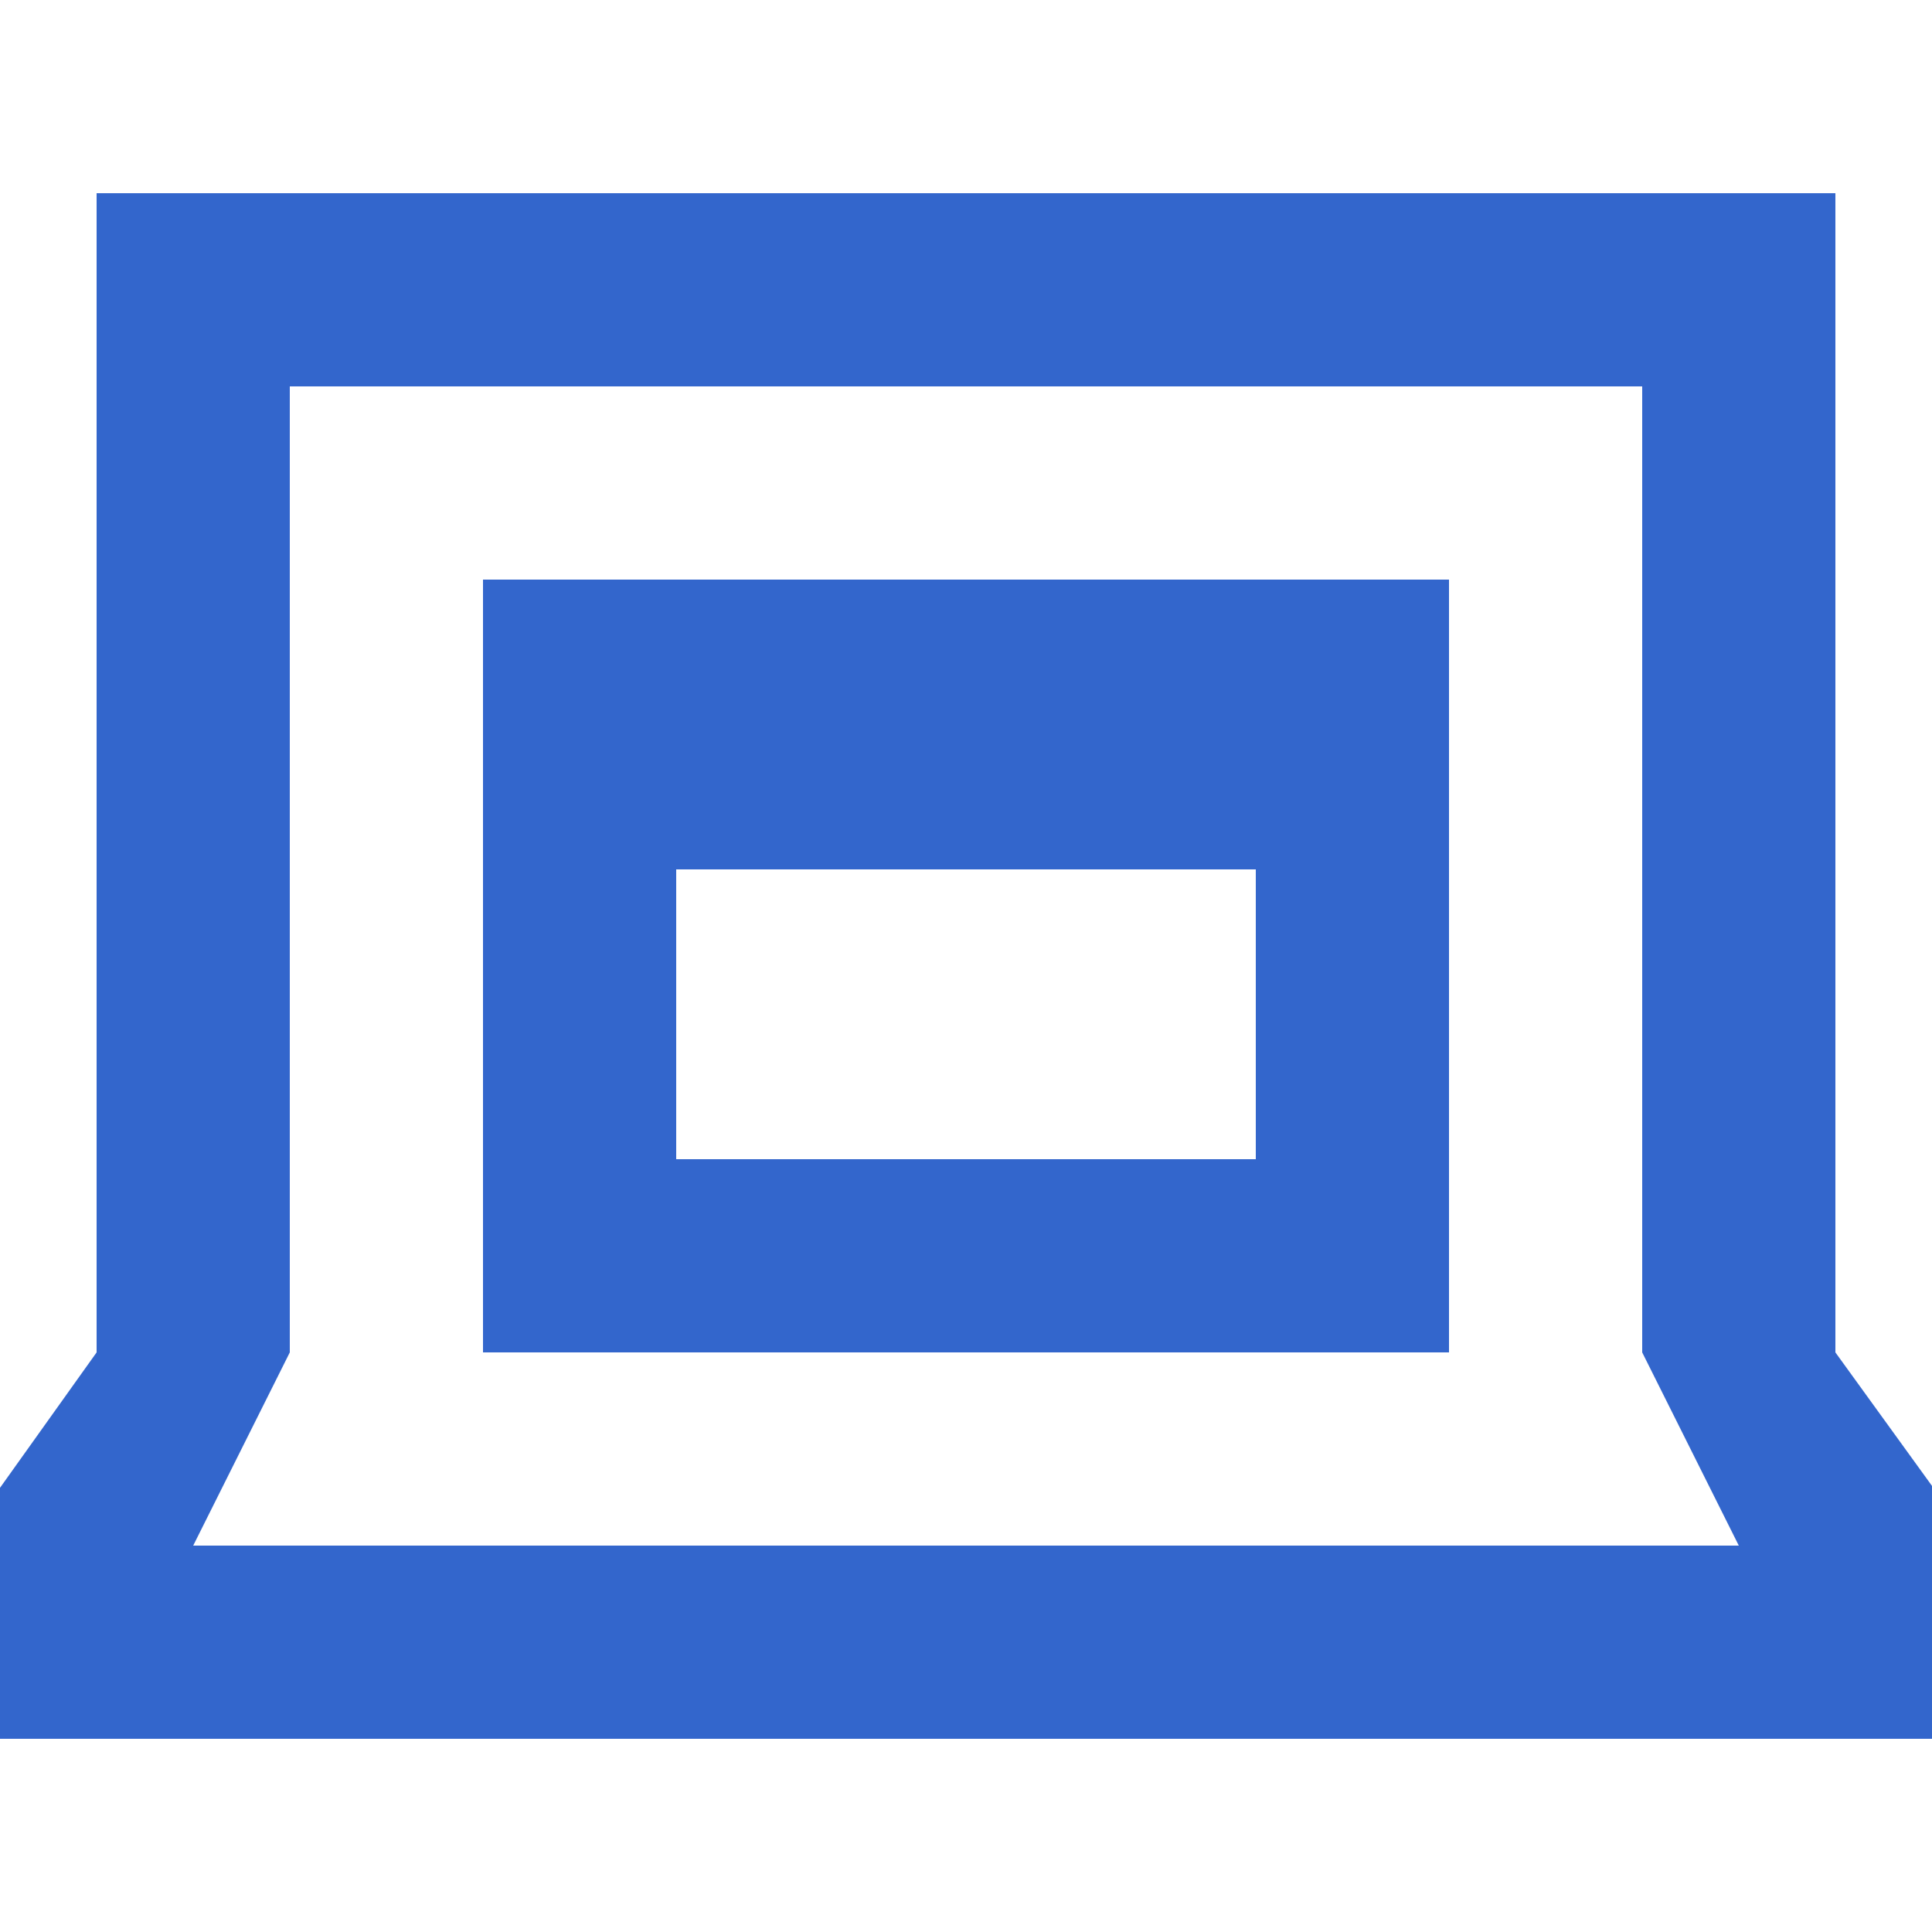
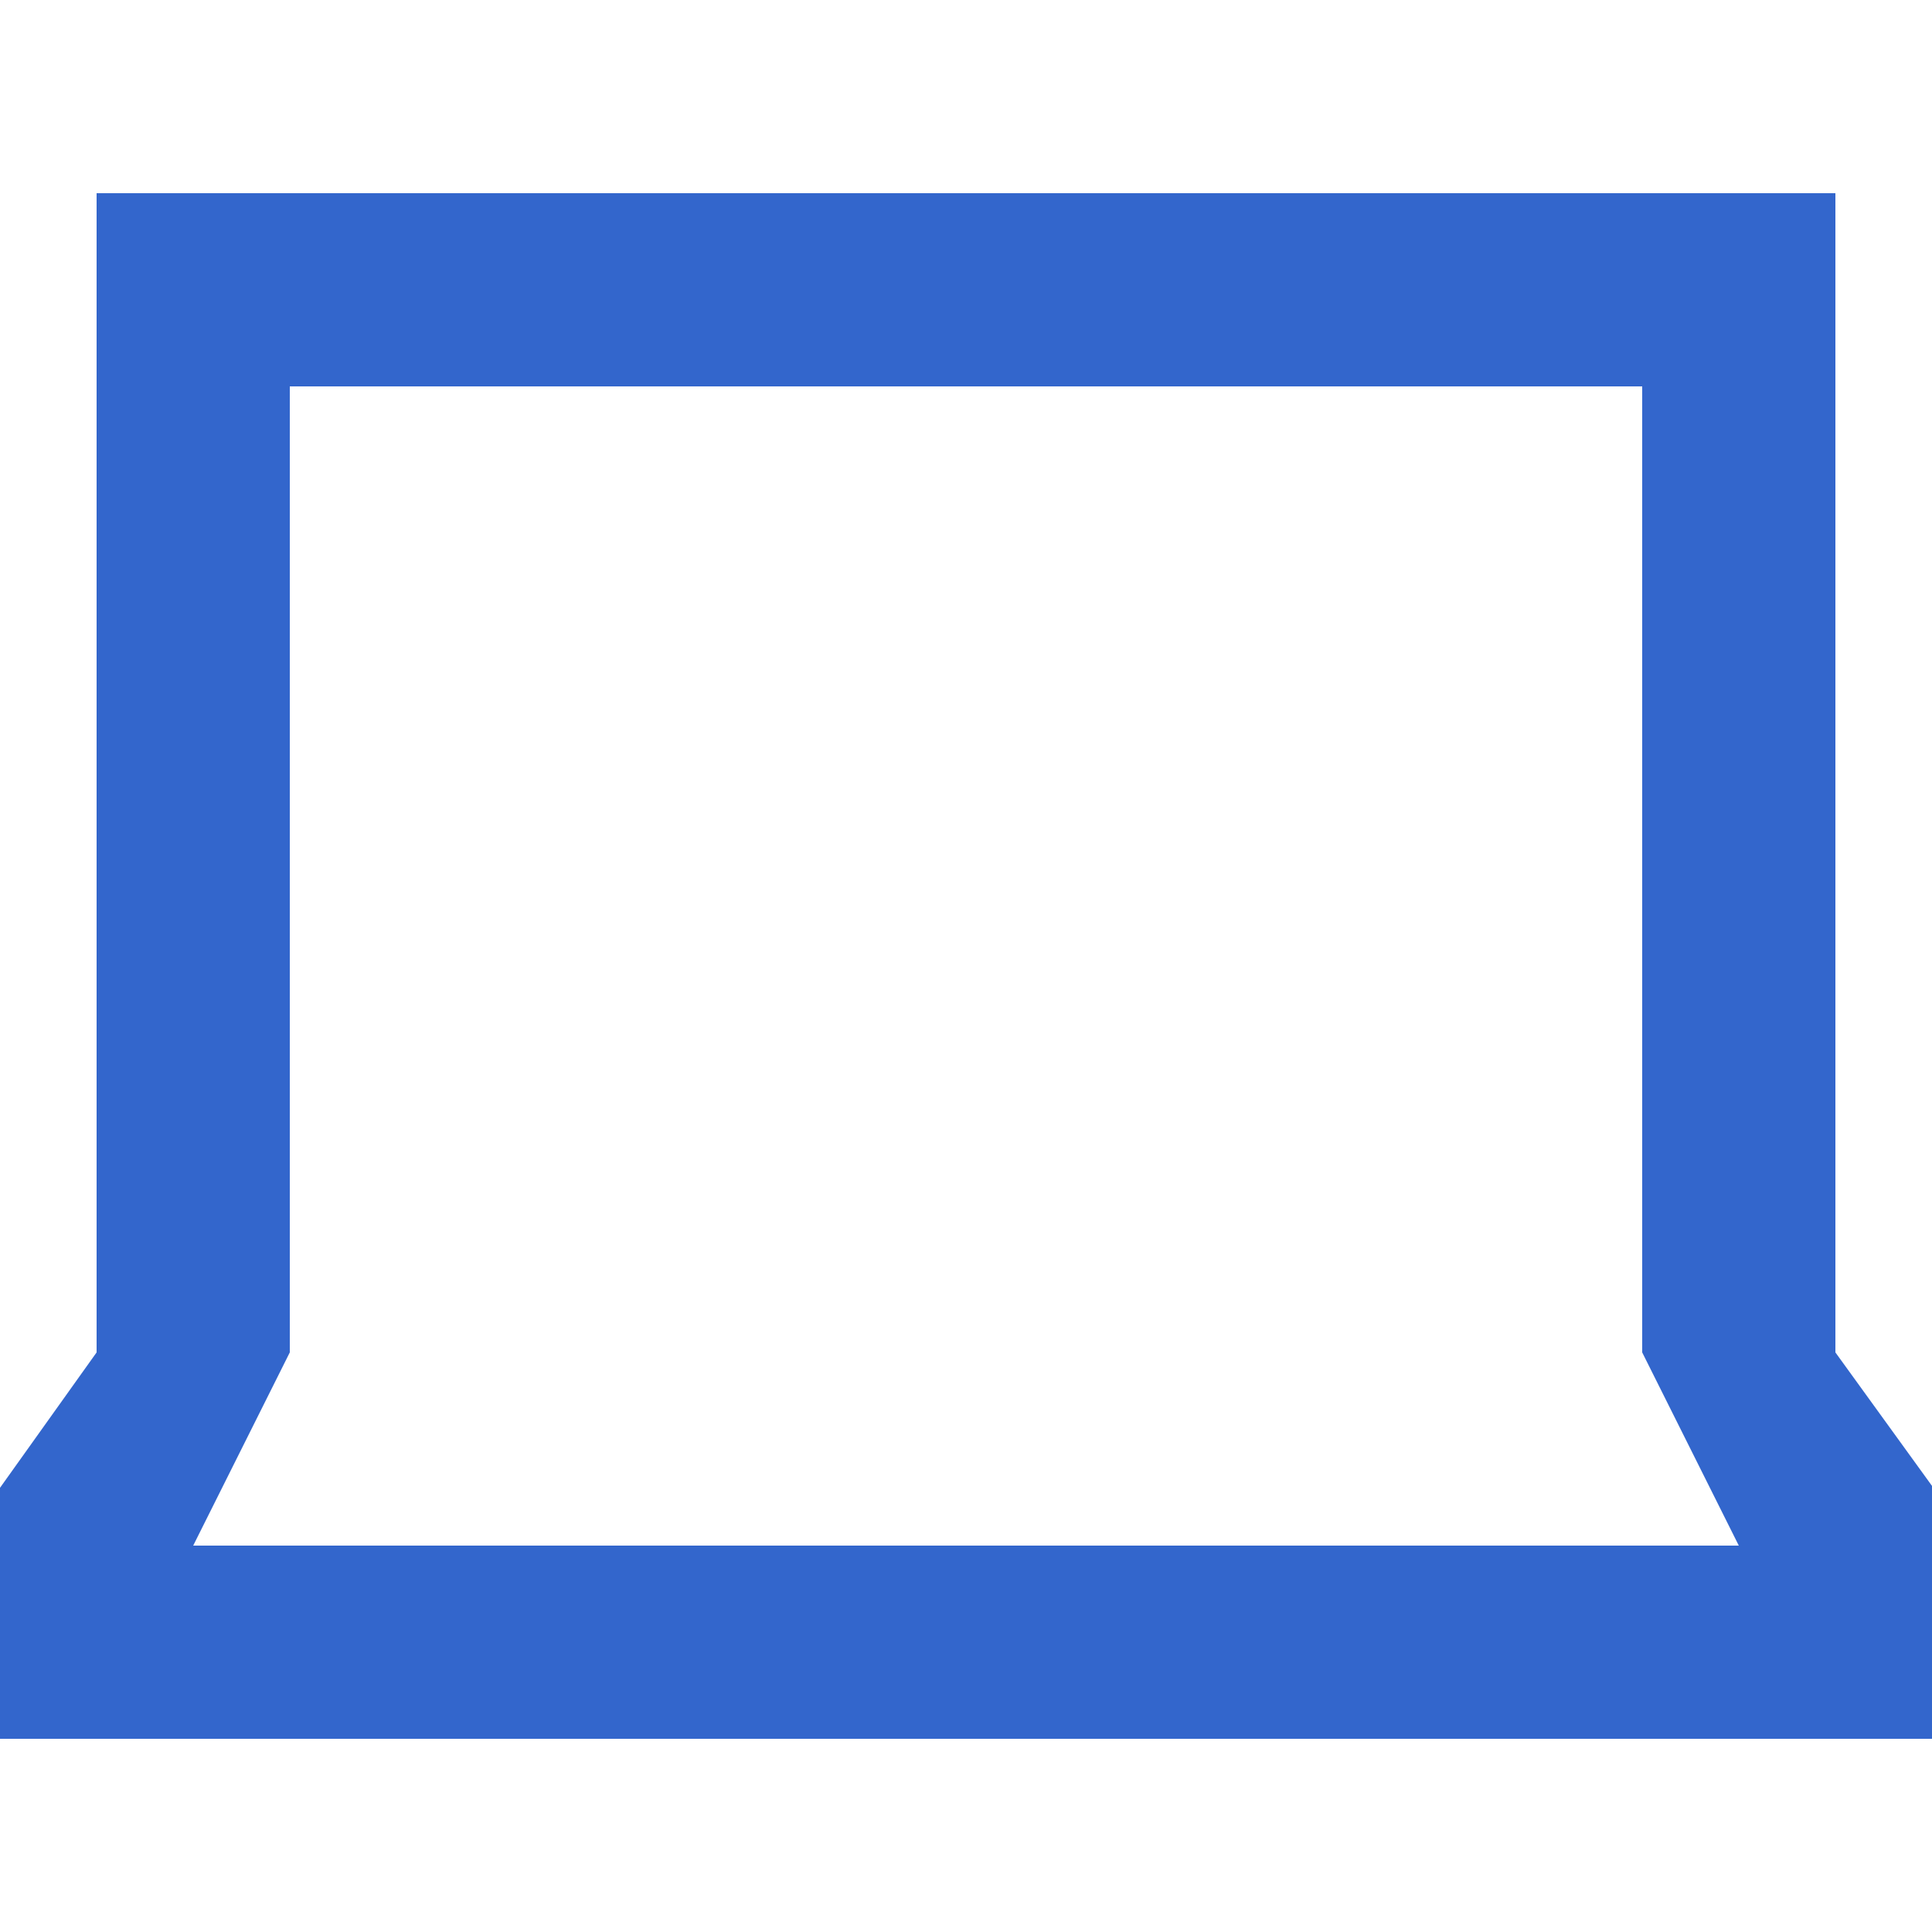
<svg xmlns="http://www.w3.org/2000/svg" width="20" height="20" viewBox="2 2 20 20">
  <title>web</title>
  <g fill="#36c">
    <path d="M22.78 18.46L21 16V4H3v12l-1.757 2.463a.974.974 0 0 0-.157 1.043c.157.347.533.494.914.494h20c.382 0 .783-.148.94-.496a.976.976 0 0 0-.16-1.044zM4 18l1-2V6h14v10l1 2H4z" />
-     <path d="M7 16h10V8H7v8zm2-2v-3h6v3H9z" />
  </g>
</svg>